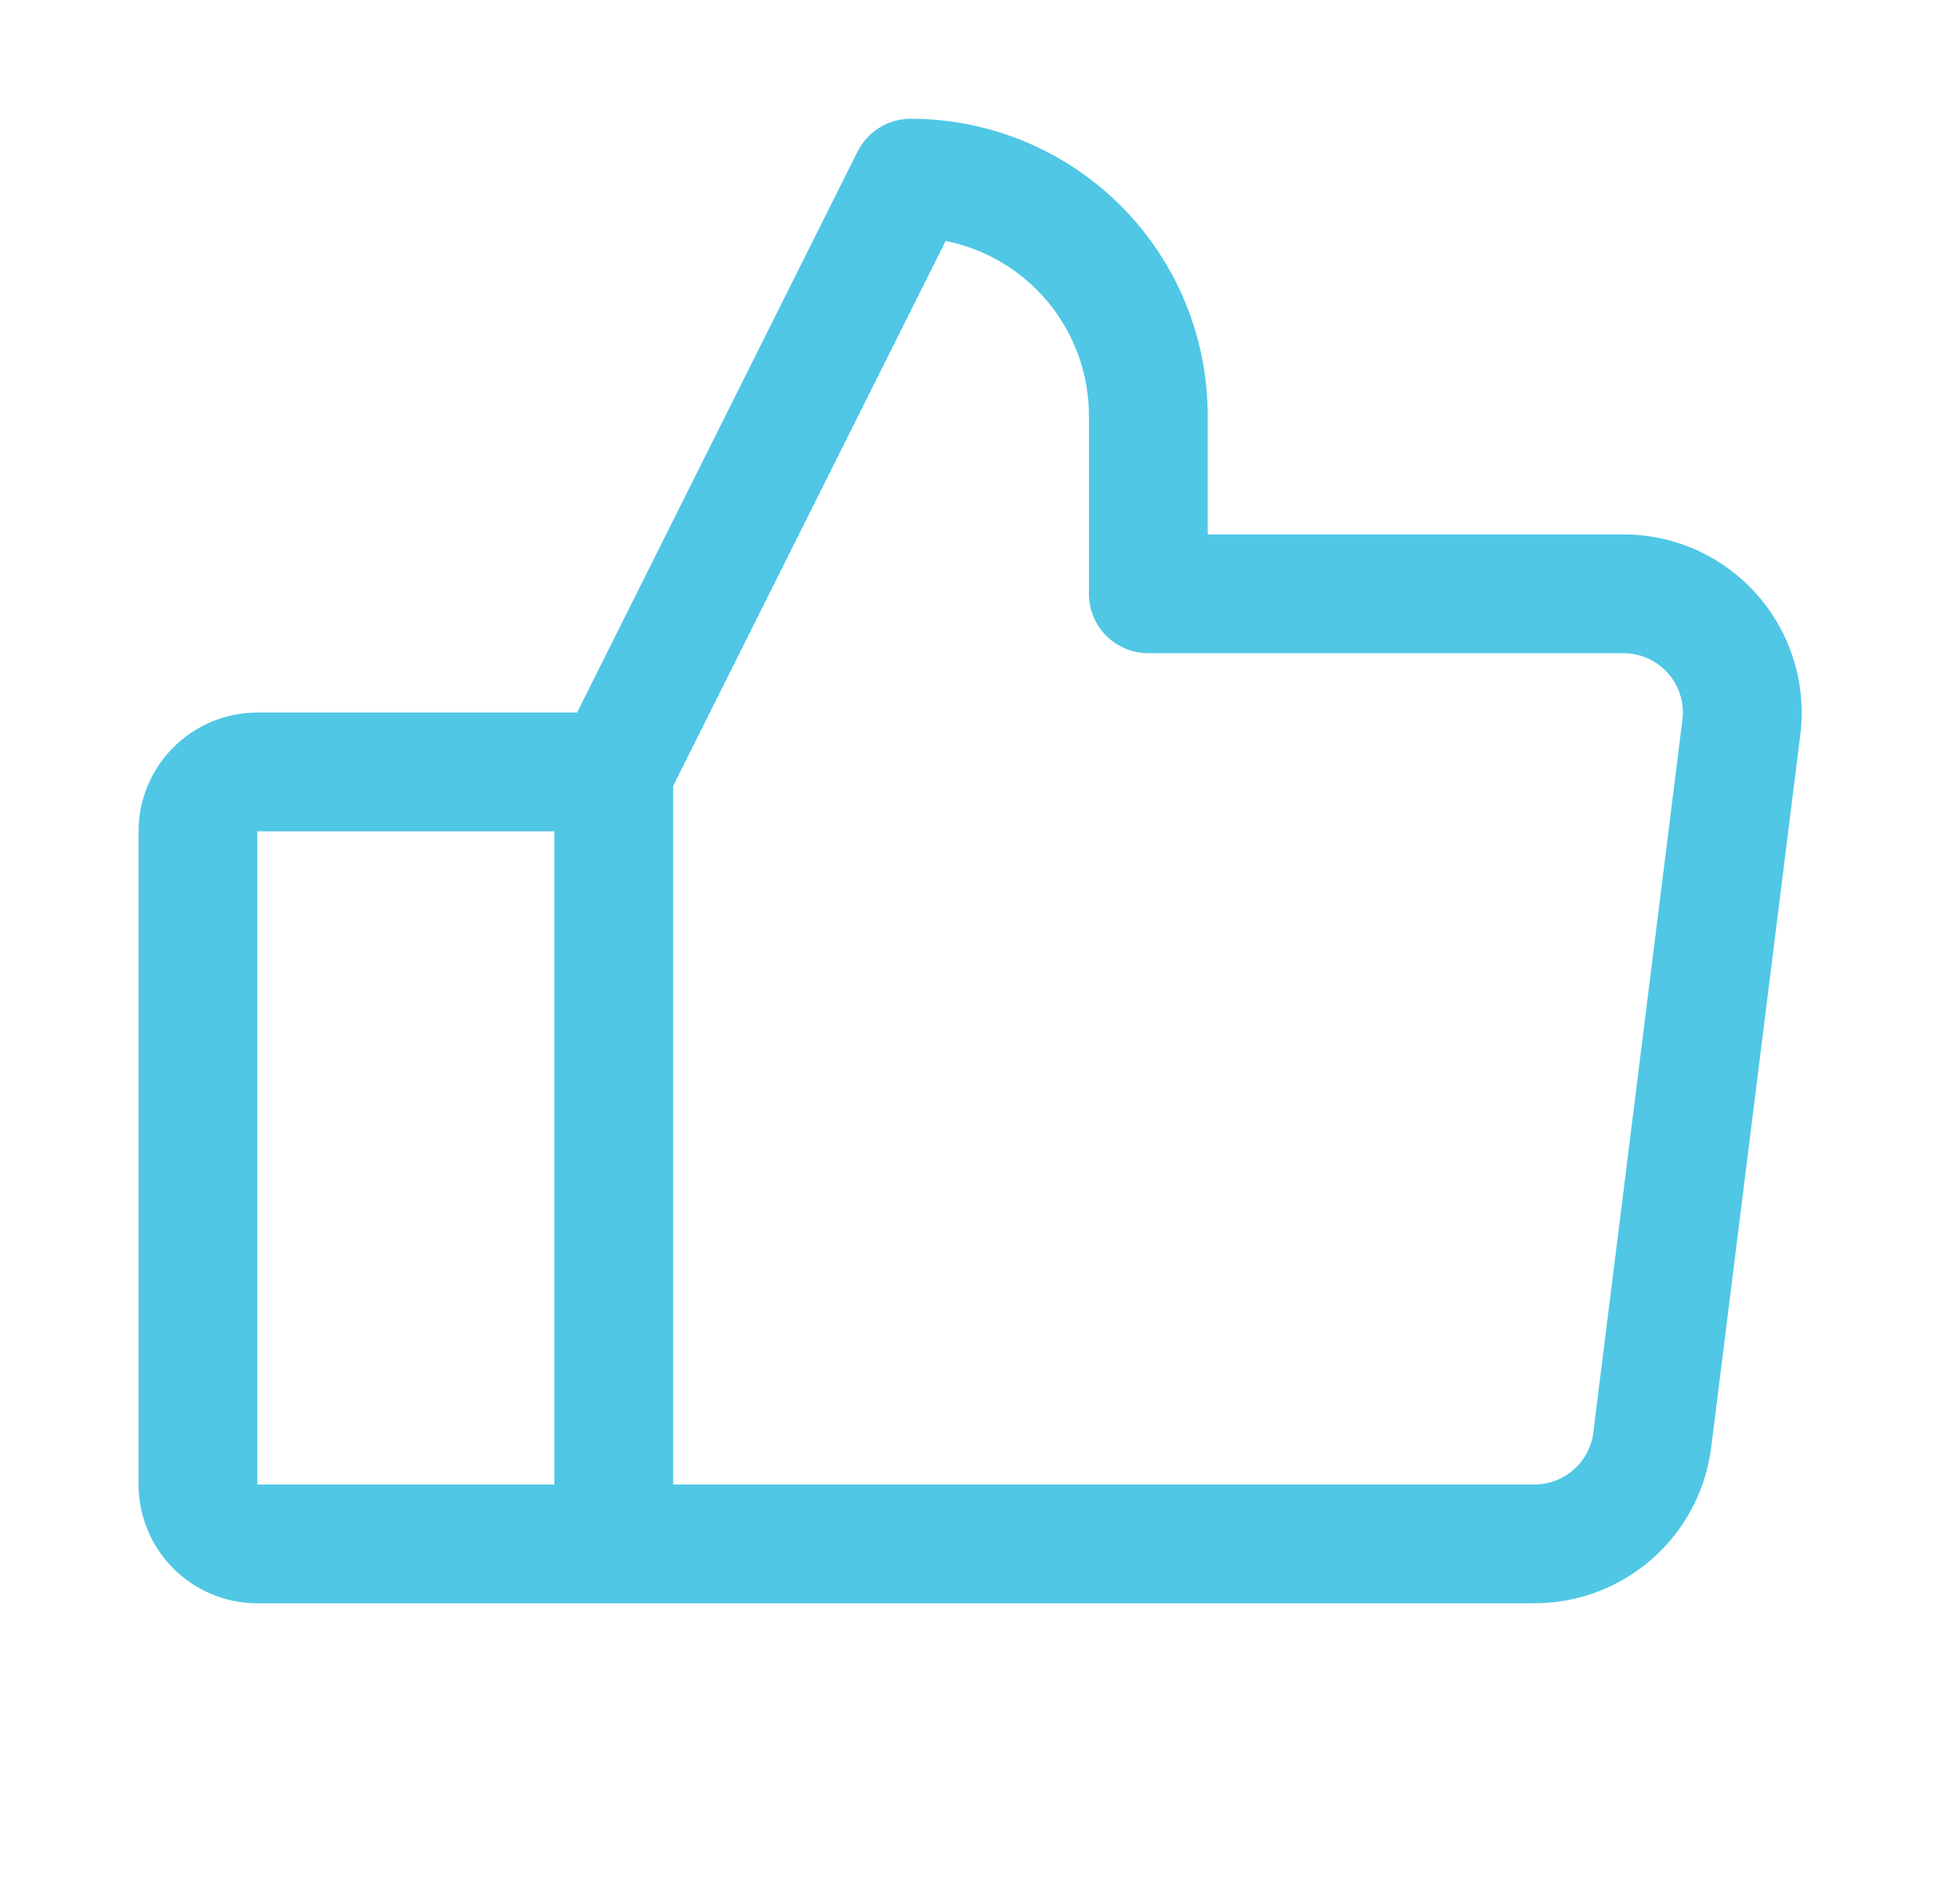
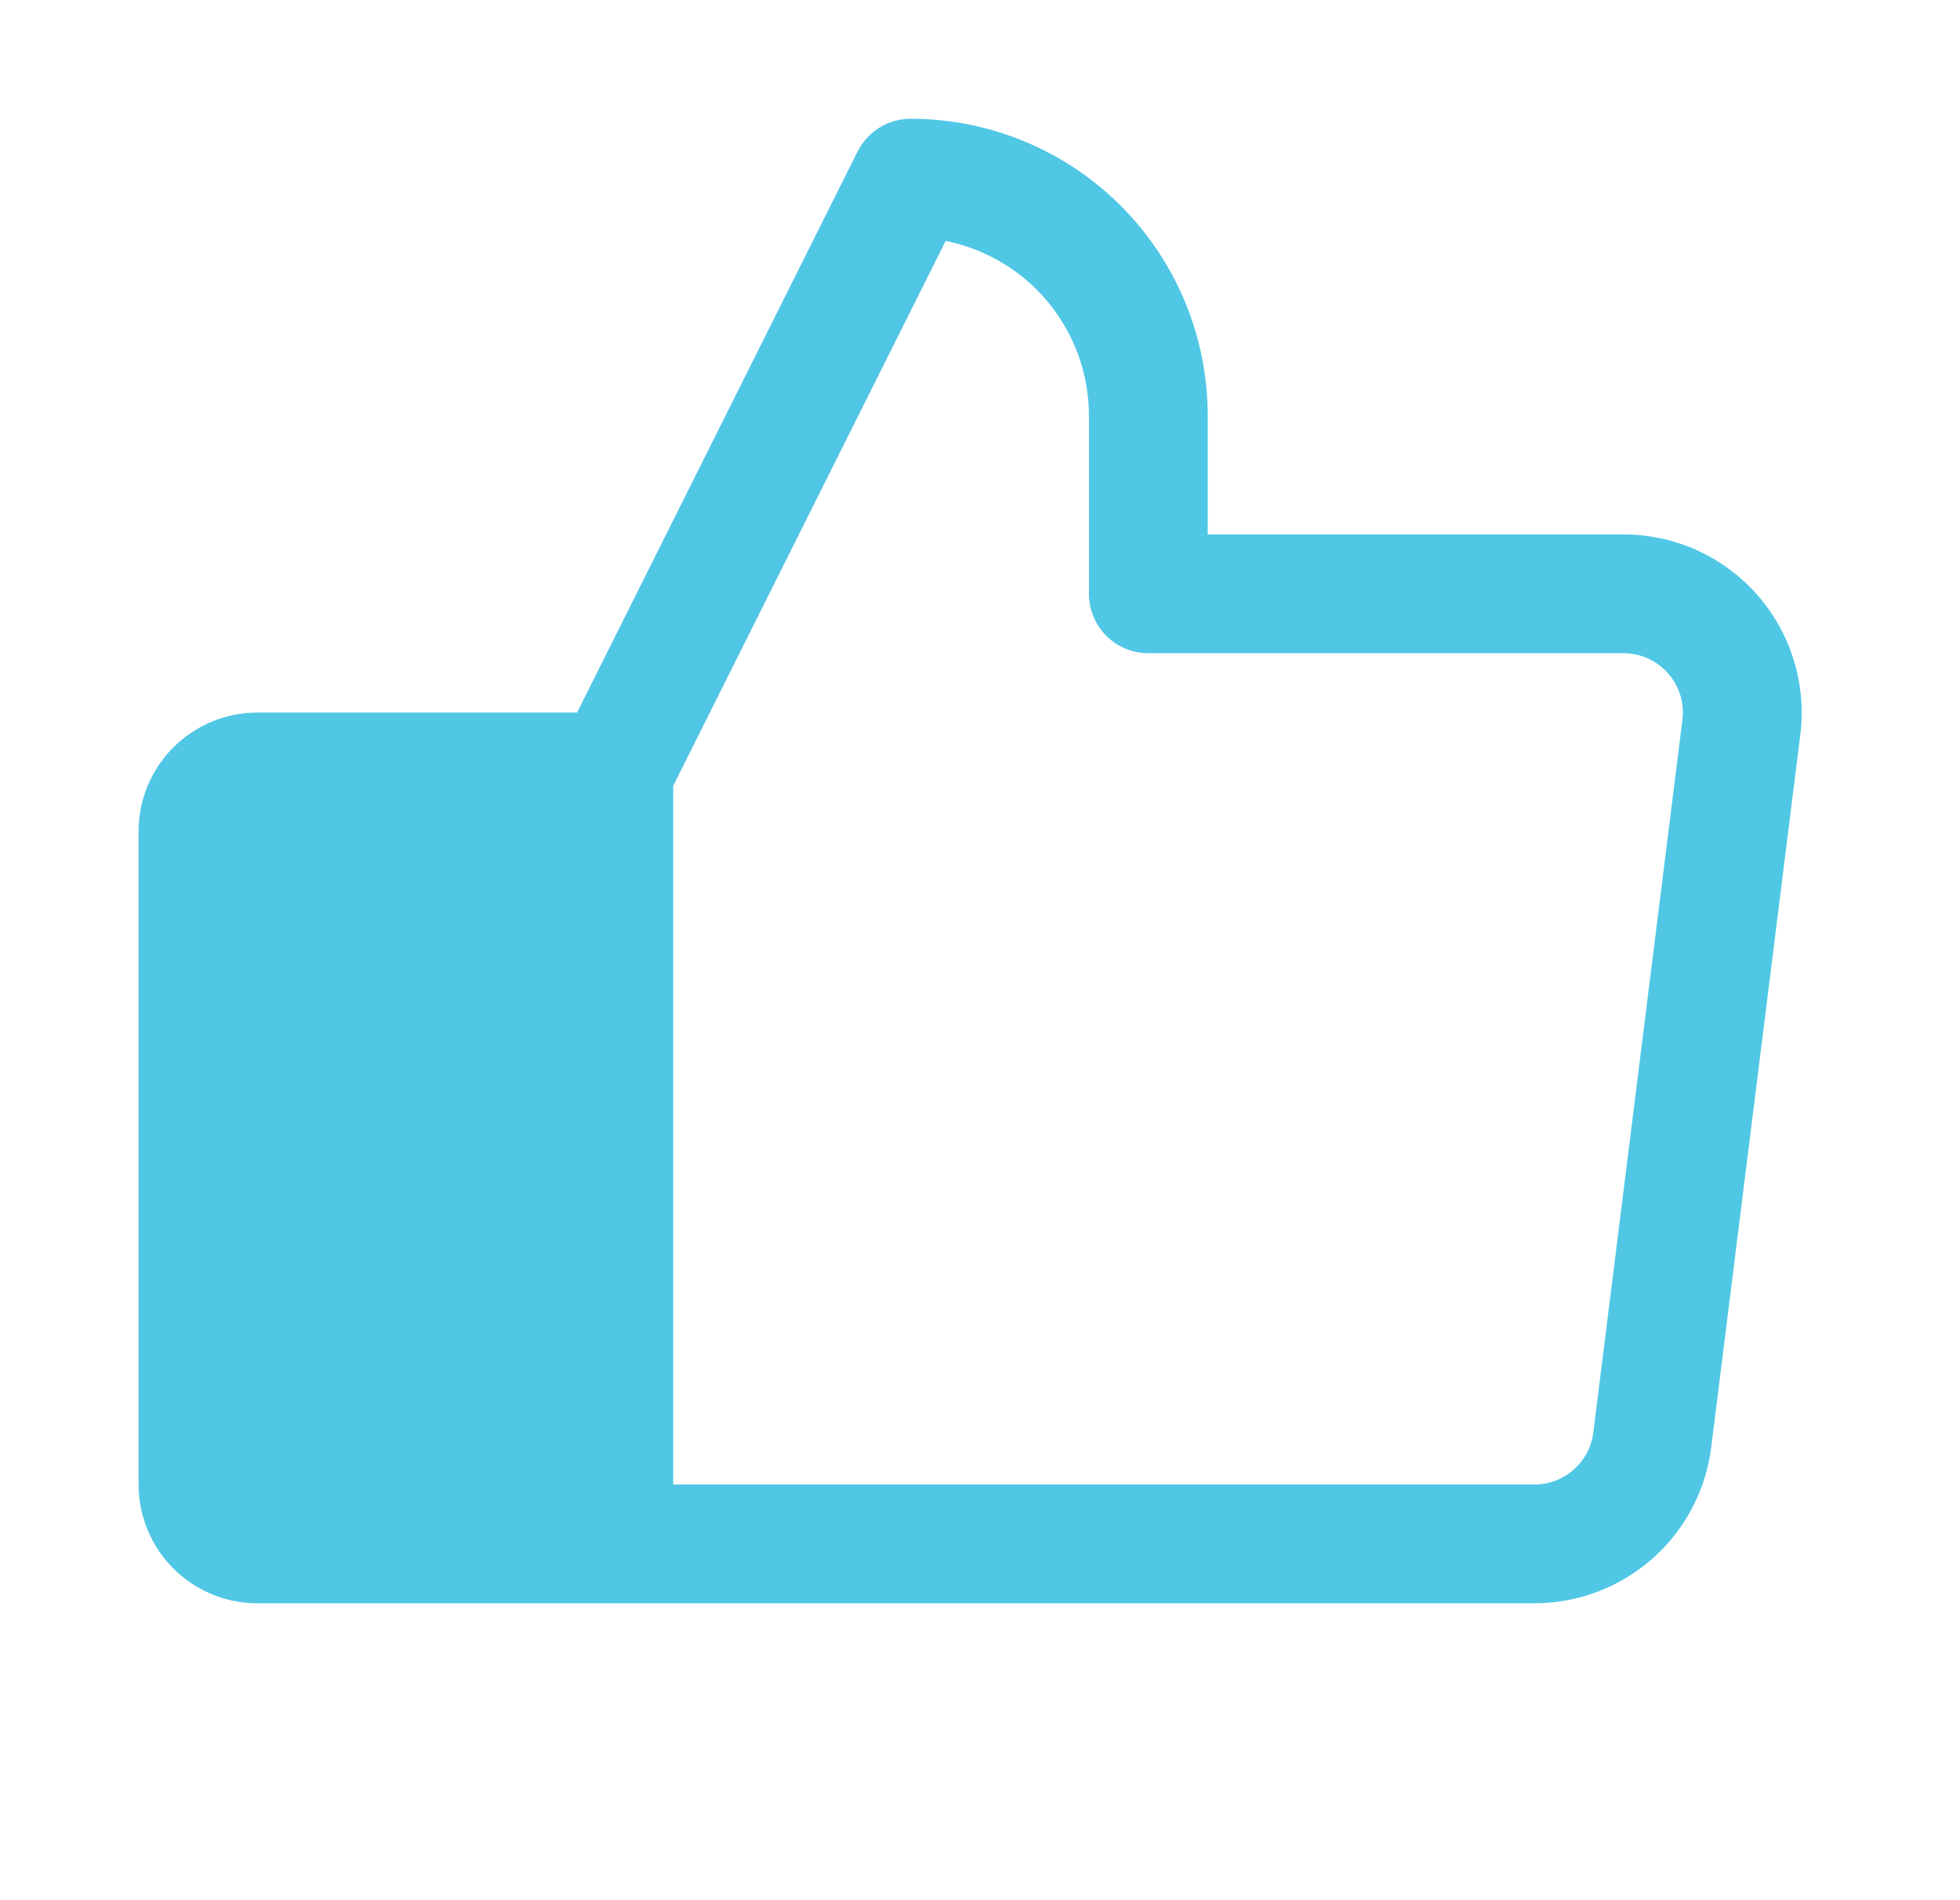
<svg xmlns="http://www.w3.org/2000/svg" width="33" height="32" viewBox="0 0 33 32" fill="none">
-   <path d="M29.584 10.015C29.302 9.696 28.956 9.44 28.568 9.265C28.18 9.09 27.759 9 27.334 9H20.334V7C20.334 5.674 19.807 4.402 18.869 3.464C17.931 2.527 16.66 2 15.334 2C15.148 2 14.966 2.051 14.807 2.149C14.649 2.247 14.522 2.386 14.438 2.553L9.716 12H4.333C3.803 12 3.294 12.211 2.919 12.586C2.544 12.961 2.333 13.47 2.333 14V25C2.333 25.53 2.544 26.039 2.919 26.414C3.294 26.789 3.803 27 4.333 27H25.834C26.564 27 27.27 26.734 27.819 26.25C28.367 25.767 28.72 25.1 28.811 24.375L30.311 12.375C30.364 11.953 30.327 11.524 30.201 11.117C30.076 10.71 29.865 10.334 29.584 10.015ZM4.333 14H9.334V25H4.333V14ZM28.326 12.125L26.826 24.125C26.796 24.367 26.678 24.589 26.495 24.75C26.312 24.911 26.077 25 25.834 25H11.334V13.236L15.922 4.058C16.602 4.194 17.214 4.561 17.654 5.098C18.093 5.634 18.334 6.306 18.334 7V10C18.334 10.265 18.439 10.52 18.626 10.707C18.814 10.895 19.068 11 19.334 11H27.334C27.475 11 27.616 11.03 27.745 11.088C27.874 11.147 27.99 11.232 28.084 11.338C28.178 11.445 28.248 11.57 28.29 11.706C28.331 11.841 28.344 11.984 28.326 12.125Z" fill="#50C7E5" />
+   <path d="M29.584 10.015C29.302 9.696 28.956 9.44 28.568 9.265C28.18 9.09 27.759 9 27.334 9H20.334V7C20.334 5.674 19.807 4.402 18.869 3.464C17.931 2.527 16.66 2 15.334 2C15.148 2 14.966 2.051 14.807 2.149C14.649 2.247 14.522 2.386 14.438 2.553L9.716 12H4.333C3.803 12 3.294 12.211 2.919 12.586C2.544 12.961 2.333 13.47 2.333 14V25C2.333 25.53 2.544 26.039 2.919 26.414C3.294 26.789 3.803 27 4.333 27H25.834C26.564 27 27.27 26.734 27.819 26.25C28.367 25.767 28.72 25.1 28.811 24.375L30.311 12.375C30.364 11.953 30.327 11.524 30.201 11.117C30.076 10.71 29.865 10.334 29.584 10.015ZM4.333 14H9.334V25V14ZM28.326 12.125L26.826 24.125C26.796 24.367 26.678 24.589 26.495 24.75C26.312 24.911 26.077 25 25.834 25H11.334V13.236L15.922 4.058C16.602 4.194 17.214 4.561 17.654 5.098C18.093 5.634 18.334 6.306 18.334 7V10C18.334 10.265 18.439 10.52 18.626 10.707C18.814 10.895 19.068 11 19.334 11H27.334C27.475 11 27.616 11.03 27.745 11.088C27.874 11.147 27.99 11.232 28.084 11.338C28.178 11.445 28.248 11.57 28.29 11.706C28.331 11.841 28.344 11.984 28.326 12.125Z" fill="#50C7E5" />
</svg>